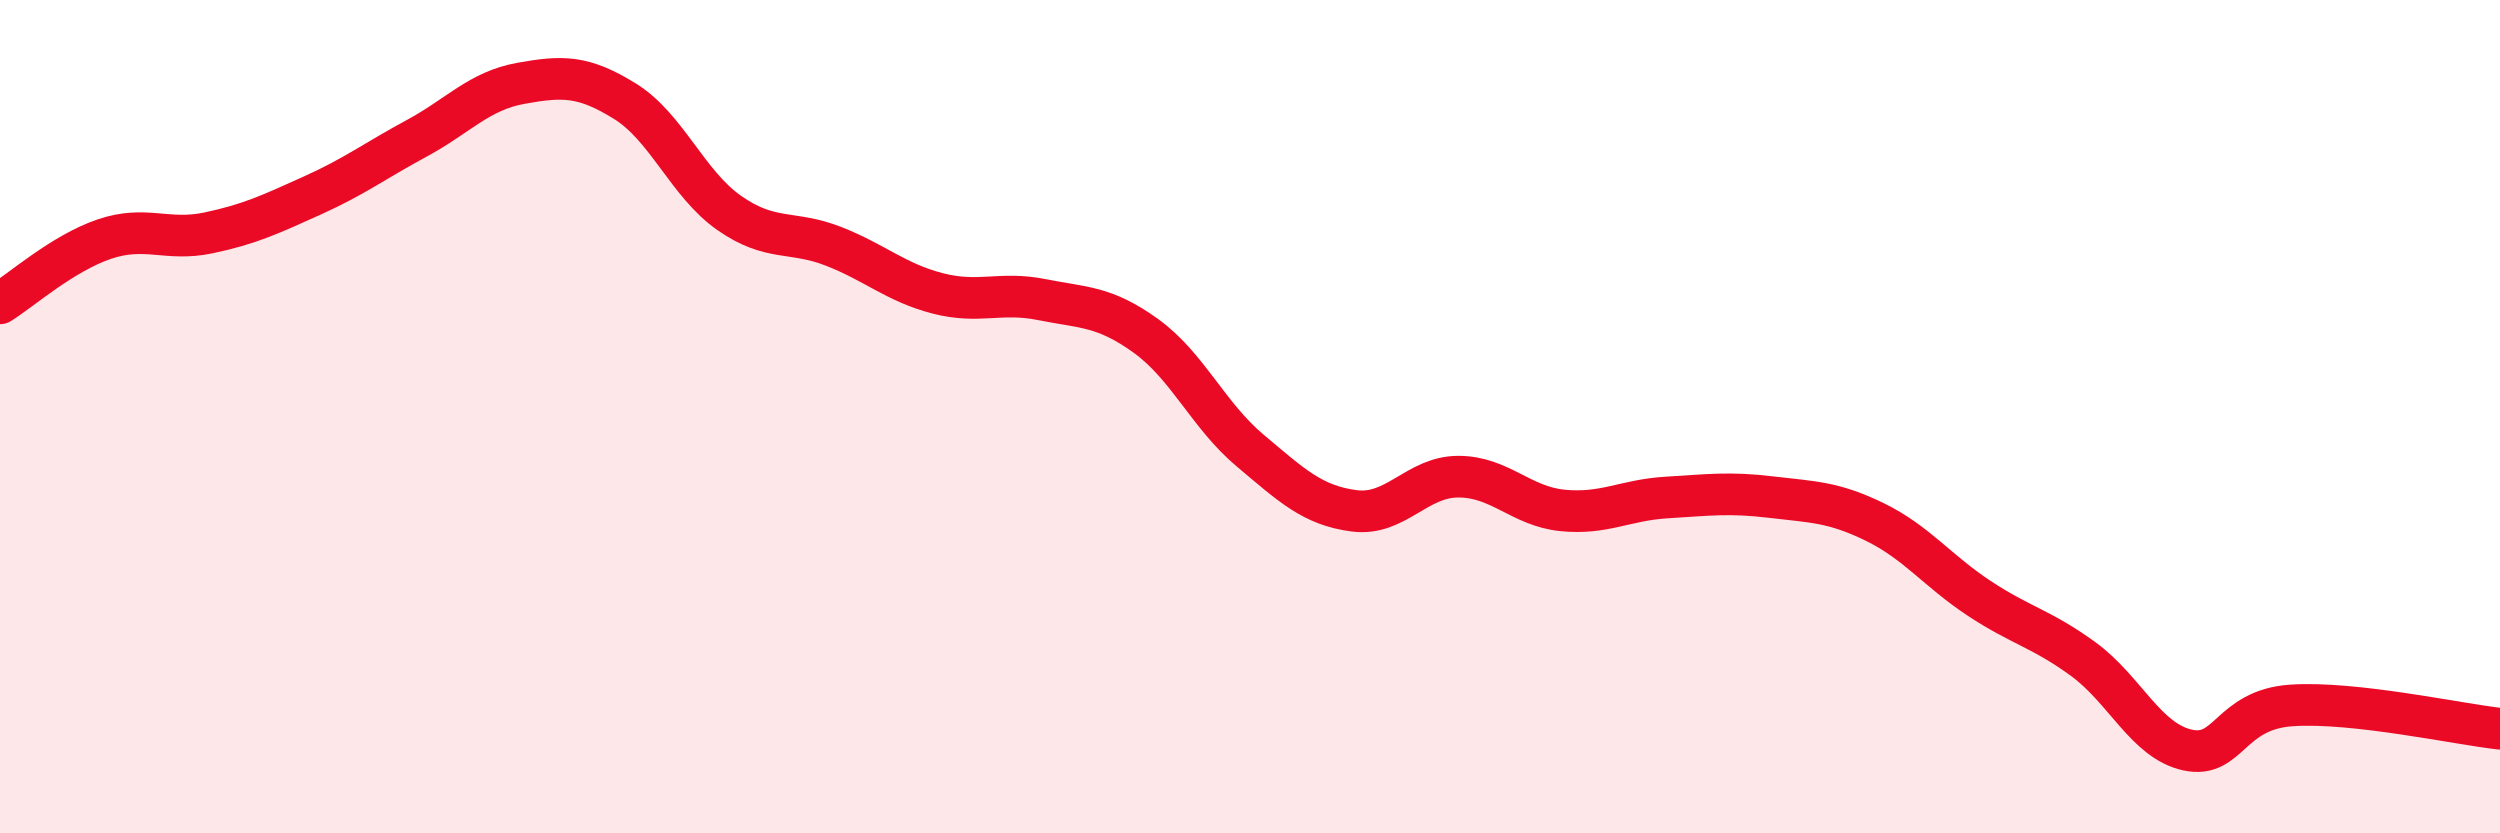
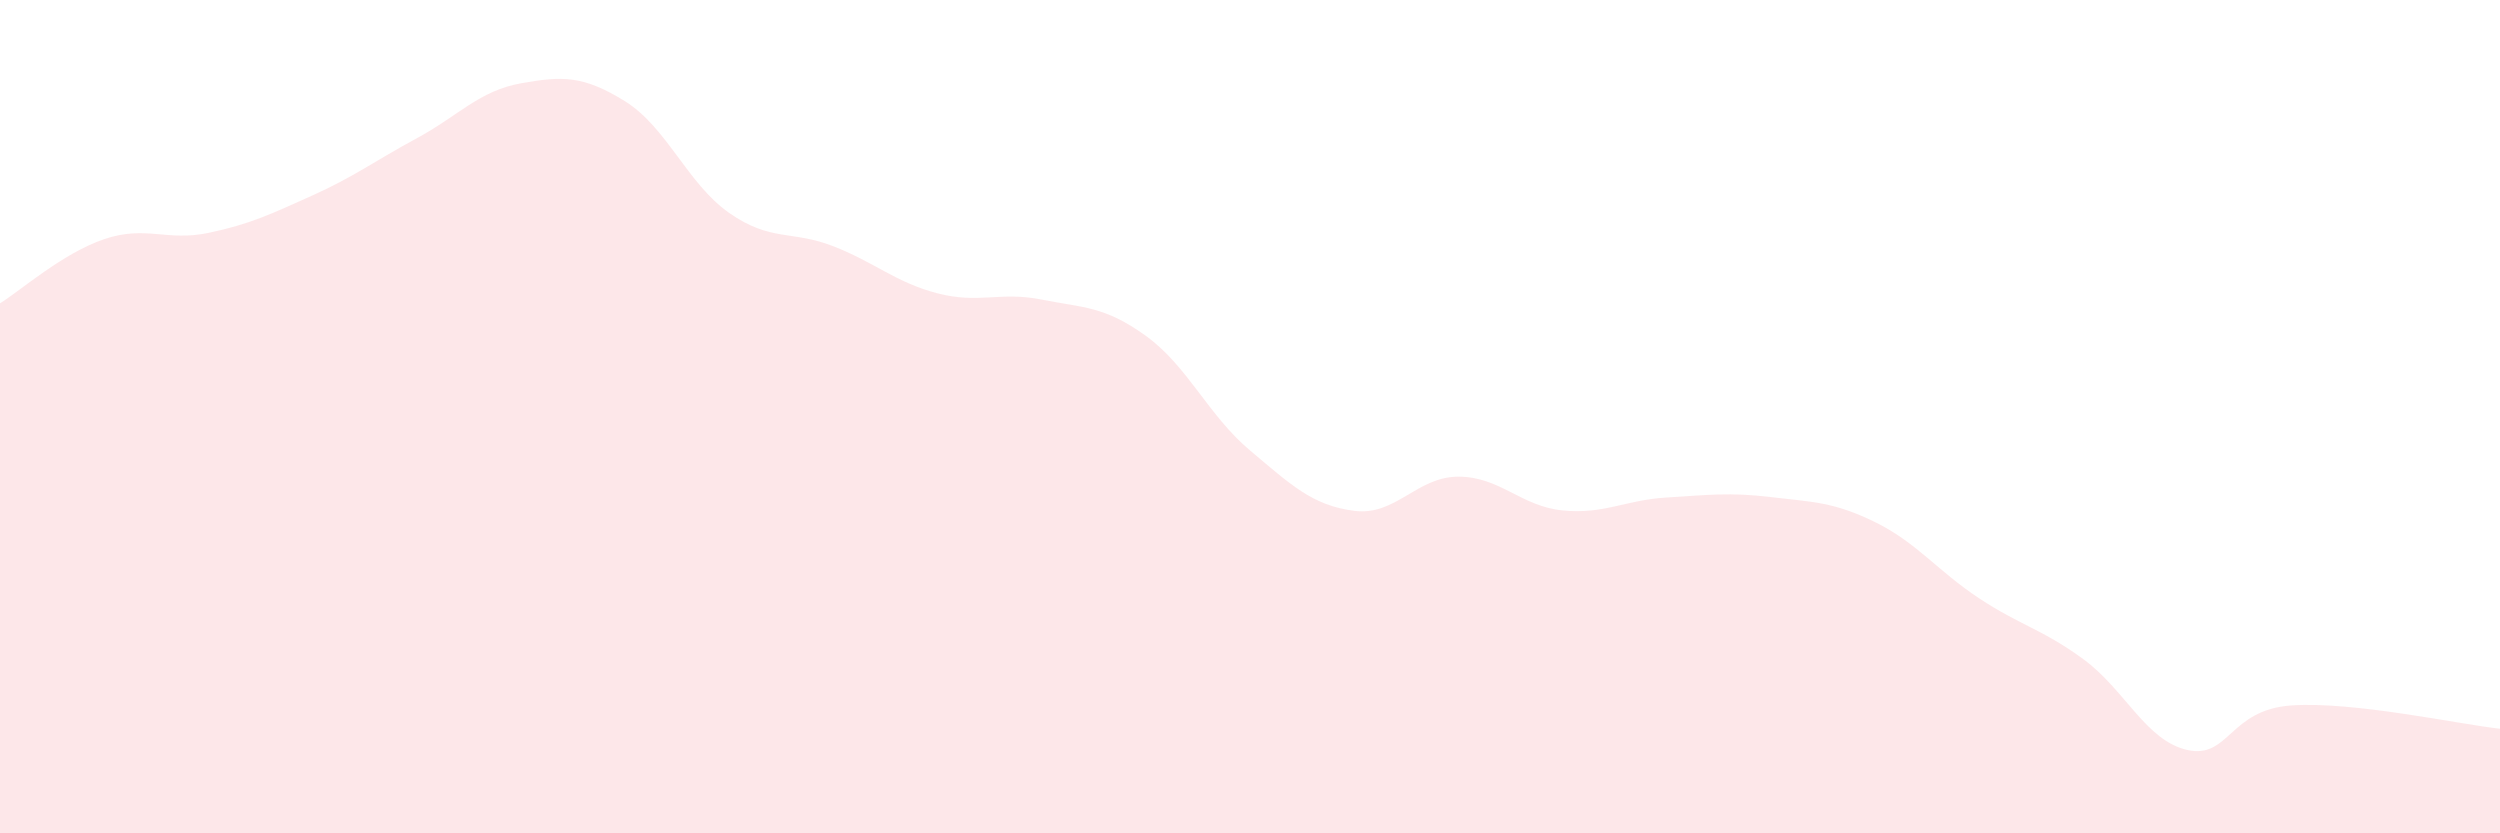
<svg xmlns="http://www.w3.org/2000/svg" width="60" height="20" viewBox="0 0 60 20">
  <path d="M 0,7.28 C 0.5,6.97 1.5,6.08 2.5,5.74 C 3.5,5.4 4,5.8 5,5.59 C 6,5.38 6.5,5.14 7.5,4.69 C 8.5,4.24 9,3.86 10,3.32 C 11,2.78 11.5,2.18 12.5,2 C 13.5,1.82 14,1.81 15,2.43 C 16,3.05 16.5,4.41 17.5,5.11 C 18.5,5.81 19,5.52 20,5.91 C 21,6.3 21.5,6.78 22.5,7.04 C 23.5,7.3 24,6.99 25,7.19 C 26,7.39 26.5,7.34 27.5,8.06 C 28.5,8.78 29,9.97 30,10.81 C 31,11.65 31.5,12.13 32.5,12.26 C 33.5,12.39 34,11.44 35,11.44 C 36,11.44 36.5,12.15 37.5,12.25 C 38.5,12.35 39,12 40,11.94 C 41,11.88 41.5,11.81 42.5,11.93 C 43.5,12.05 44,12.04 45,12.53 C 46,13.02 46.5,13.7 47.5,14.36 C 48.5,15.02 49,15.09 50,15.82 C 51,16.55 51.5,17.78 52.5,18 C 53.5,18.22 53.5,17.03 55,16.93 C 56.5,16.83 59,17.38 60,17.49L60 20L0 20Z" fill="#EB0A25" opacity="0.1" stroke-linecap="round" stroke-linejoin="round" />
-   <path d="M 0,7.28 C 0.5,6.97 1.5,6.08 2.5,5.74 C 3.5,5.4 4,5.8 5,5.59 C 6,5.38 6.5,5.14 7.5,4.69 C 8.5,4.24 9,3.86 10,3.32 C 11,2.78 11.5,2.18 12.5,2 C 13.5,1.82 14,1.81 15,2.43 C 16,3.05 16.5,4.41 17.5,5.11 C 18.5,5.81 19,5.52 20,5.91 C 21,6.3 21.5,6.78 22.5,7.04 C 23.5,7.3 24,6.99 25,7.19 C 26,7.39 26.5,7.34 27.5,8.06 C 28.5,8.78 29,9.97 30,10.81 C 31,11.65 31.5,12.13 32.5,12.26 C 33.5,12.39 34,11.44 35,11.44 C 36,11.44 36.5,12.15 37.5,12.25 C 38.5,12.35 39,12 40,11.94 C 41,11.88 41.5,11.81 42.5,11.93 C 43.5,12.05 44,12.04 45,12.53 C 46,13.02 46.5,13.7 47.5,14.36 C 48.5,15.02 49,15.09 50,15.82 C 51,16.55 51.5,17.78 52.5,18 C 53.5,18.22 53.5,17.03 55,16.93 C 56.5,16.83 59,17.38 60,17.49" stroke="#EB0A25" stroke-width="1" fill="none" stroke-linecap="round" stroke-linejoin="round" />
</svg>